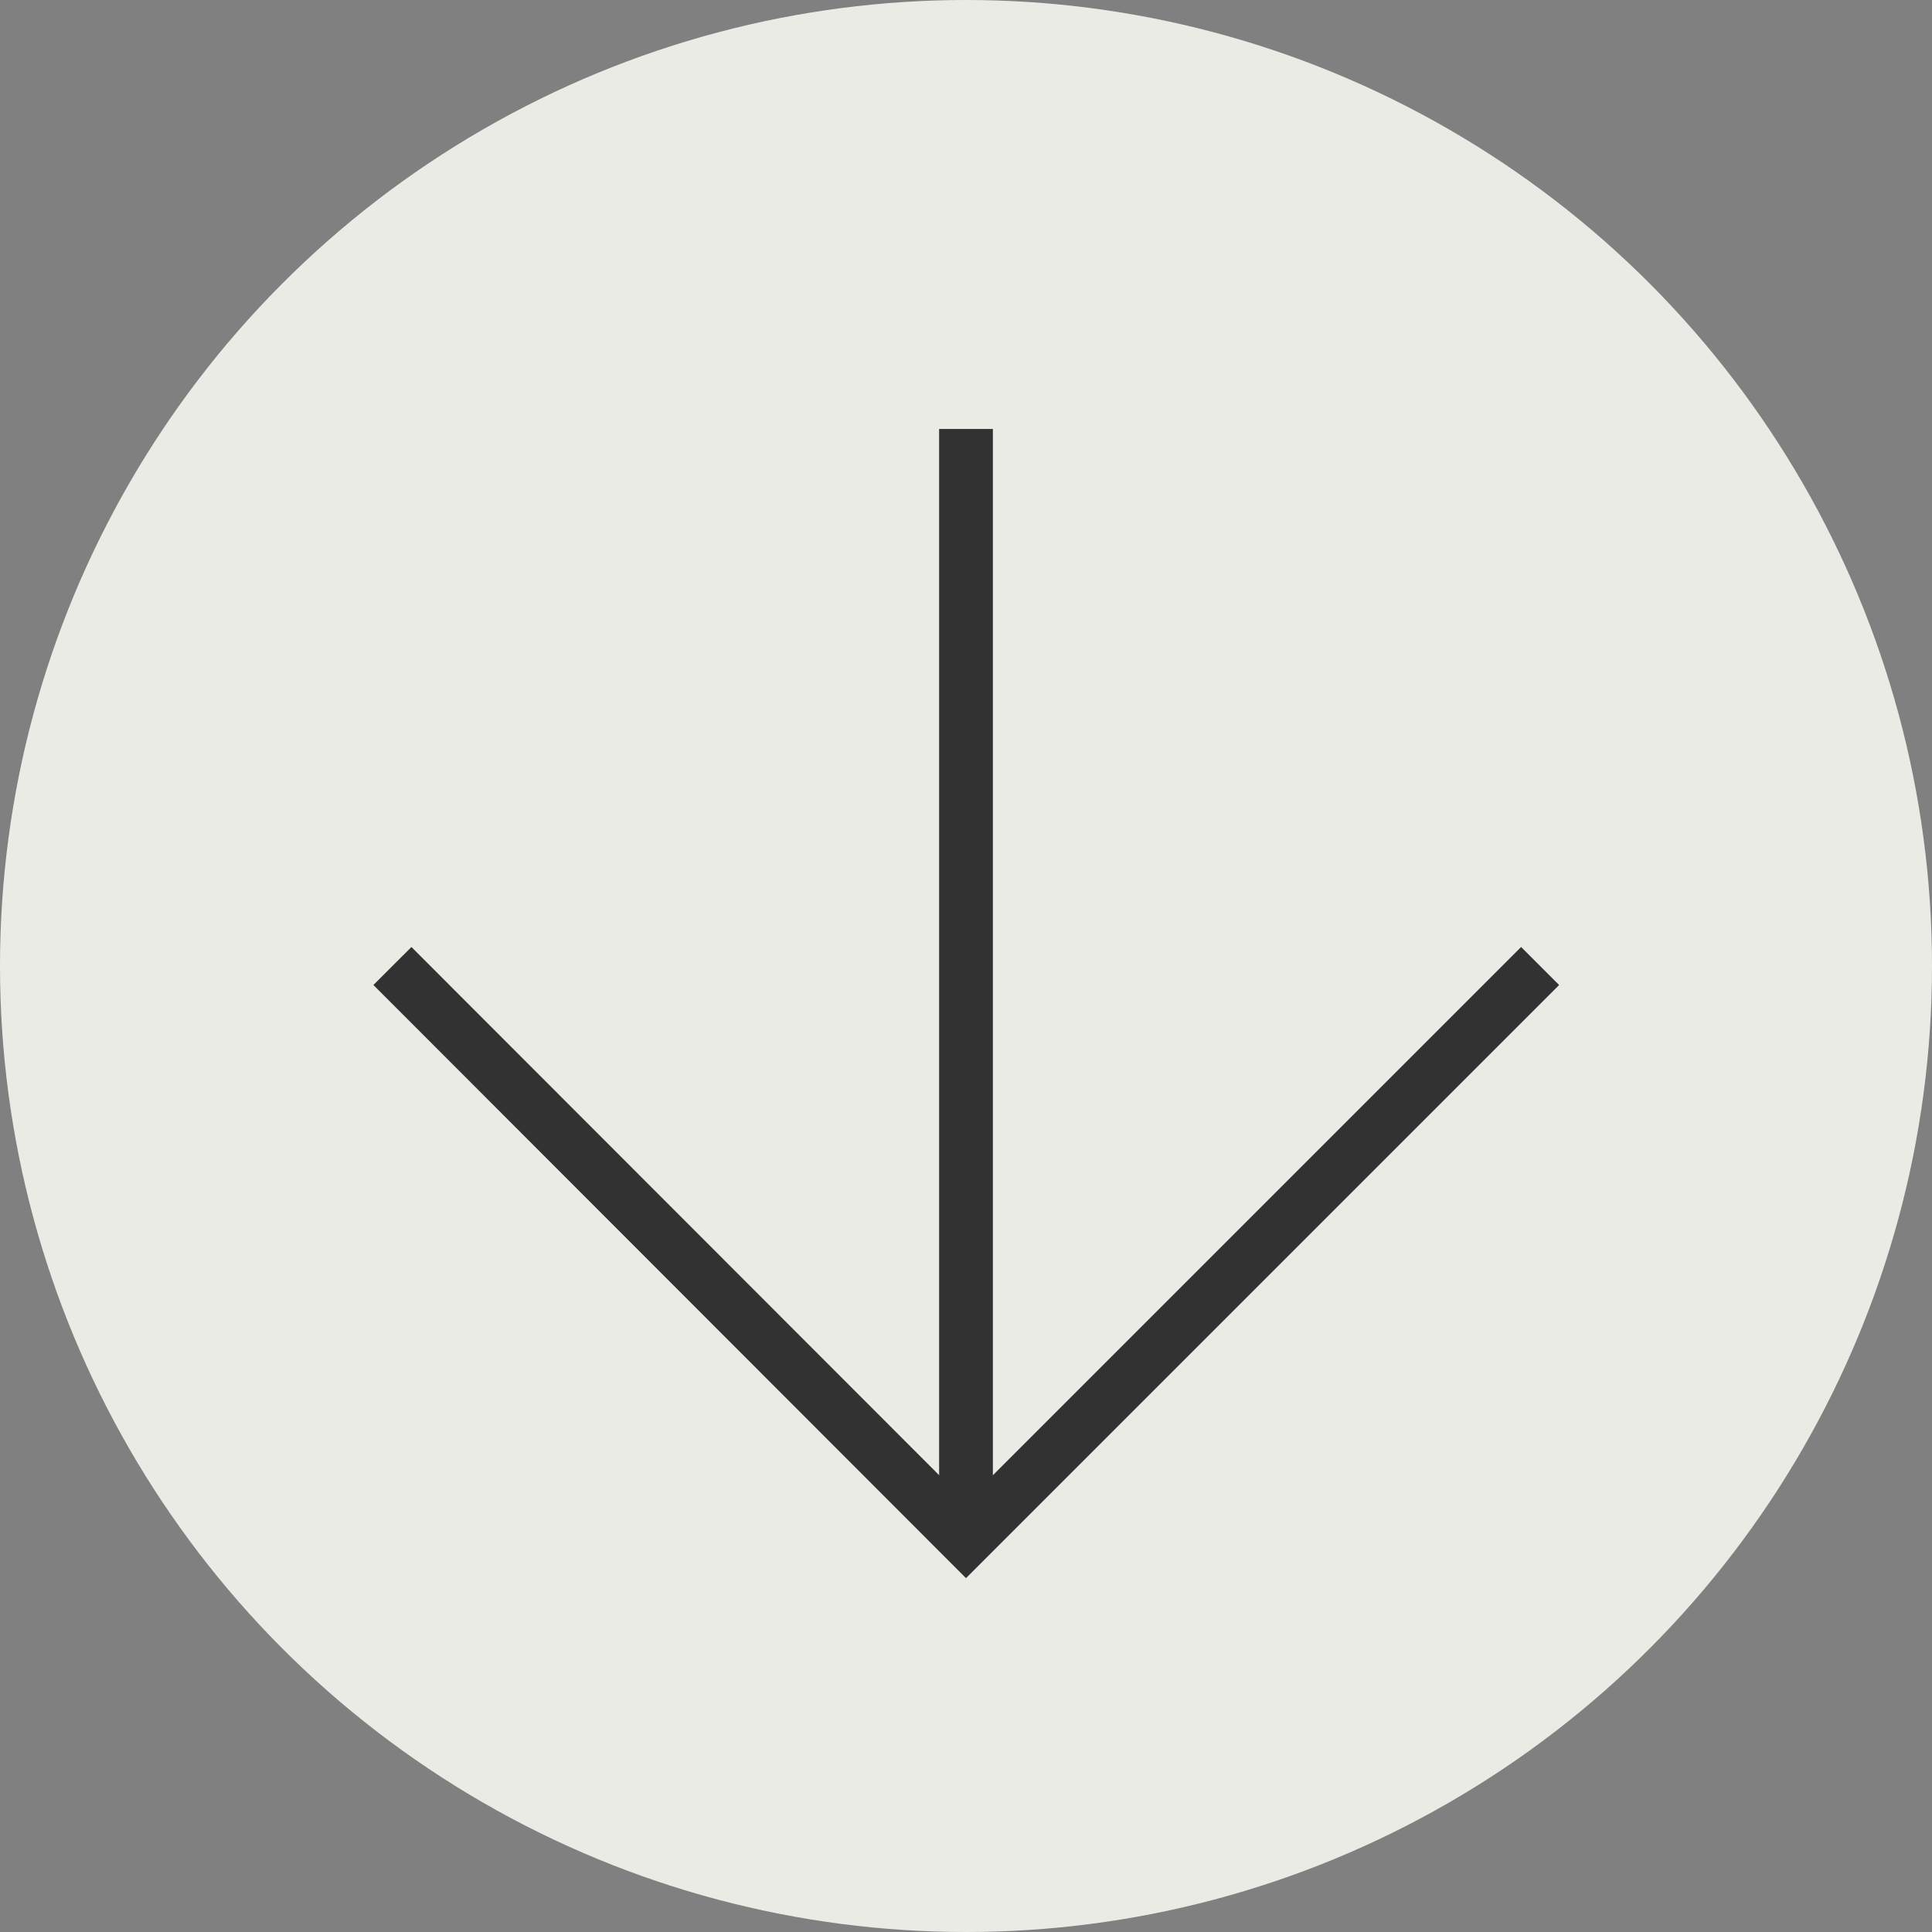
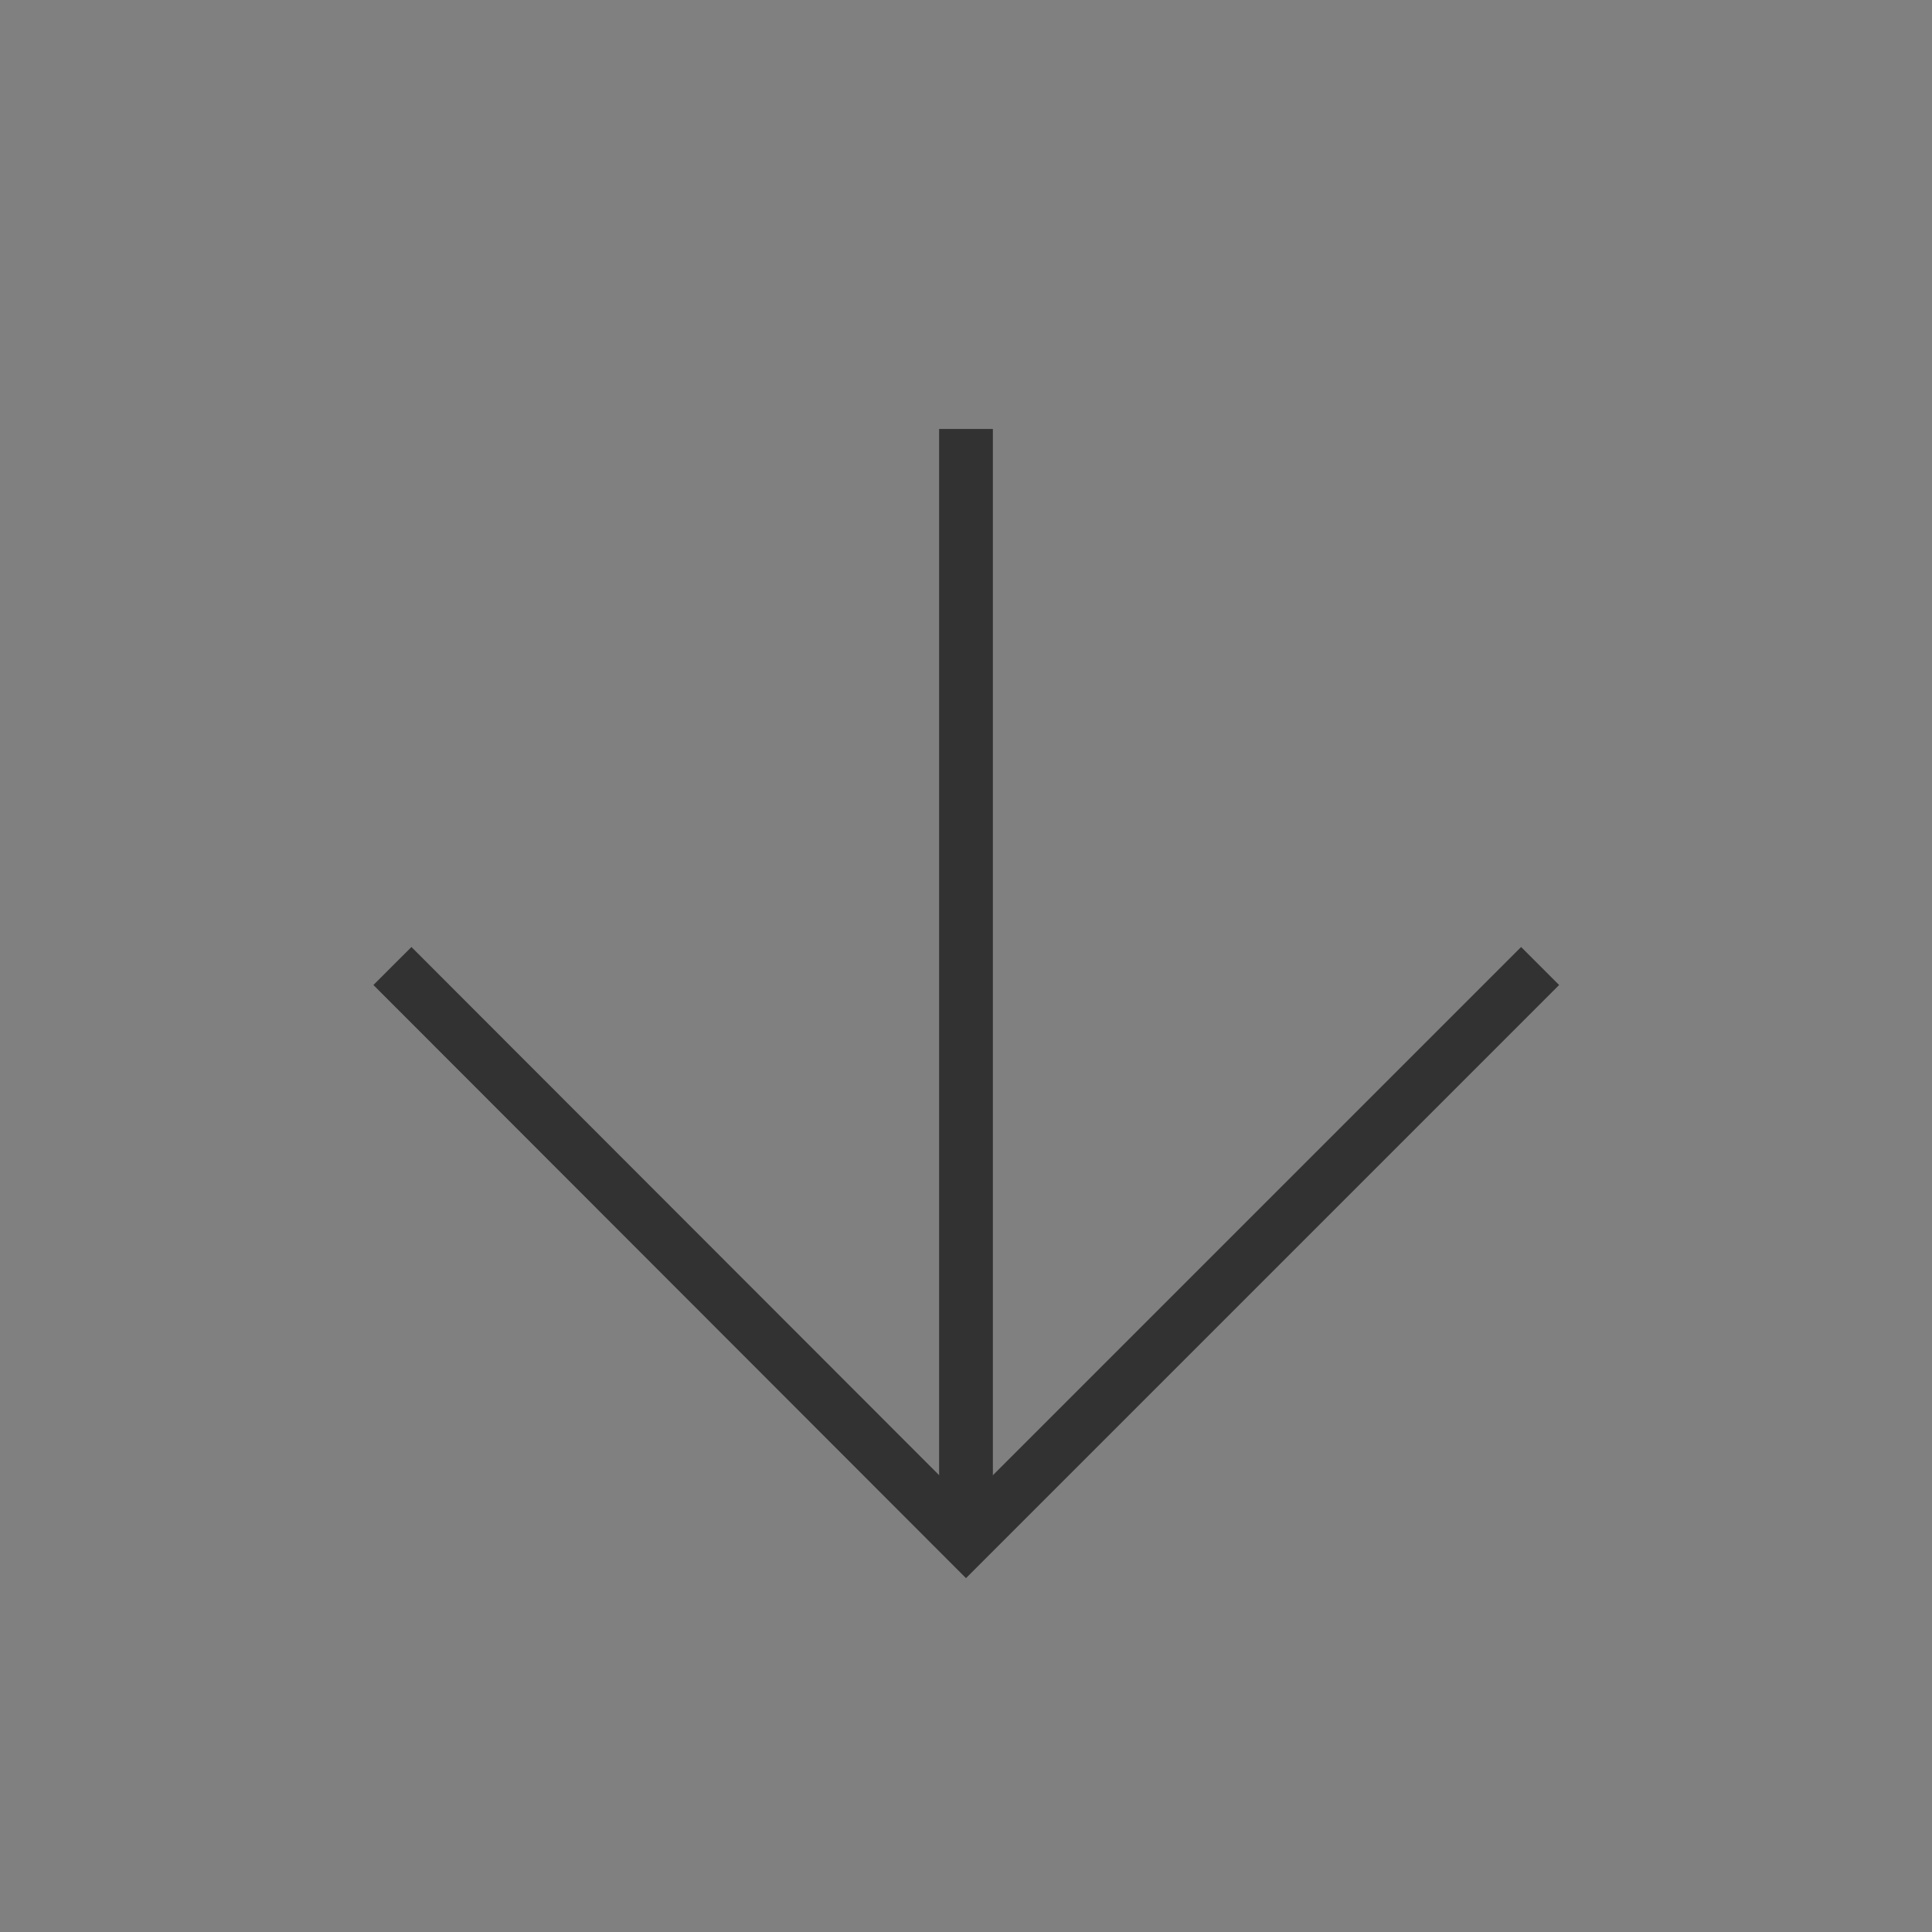
<svg xmlns="http://www.w3.org/2000/svg" id="uuid-b0a17036-0d35-40dc-a48a-a36bda4a102a" viewBox="0 0 35.94 35.94">
  <rect x="0" y="0" width="35.94" height="35.94" fill="#808080" stroke="none" />
  <defs>
    <style>.uuid-ce91764e-effc-4aee-a0d2-16406374c3a7{fill:#ebebe6;}.uuid-09ca7924-a4f7-4845-8c67-26f722eb2896{fill:none;stroke:#323232;stroke-miterlimit:10;}</style>
  </defs>
  <g id="uuid-2e2c0f85-5808-4334-a8f6-b6d7d2d9c64f">
    <g>
      <g id="uuid-0164be37-cbba-4316-a8fc-5c4f91676345">
-         <circle id="uuid-e6ddd968-7487-4bac-b803-defc0ae95f16" class="uuid-ce91764e-effc-4aee-a0d2-16406374c3a7" cx="17.97" cy="17.97" r="17.97" />
-       </g>
+         </g>
      <line id="uuid-89439926-2ccf-4f65-a91a-b54de0cc3e92" class="uuid-09ca7924-a4f7-4845-8c67-26f722eb2896" x1="17.97" y1="7.98" x2="17.97" y2="28.65" />
      <path id="uuid-a27b0bfb-405a-4ca0-967e-619a113cb5a2" class="uuid-09ca7924-a4f7-4845-8c67-26f722eb2896" d="M28.65,17.97l-10.68,10.68L7.3,17.97" />
    </g>
  </g>
</svg>